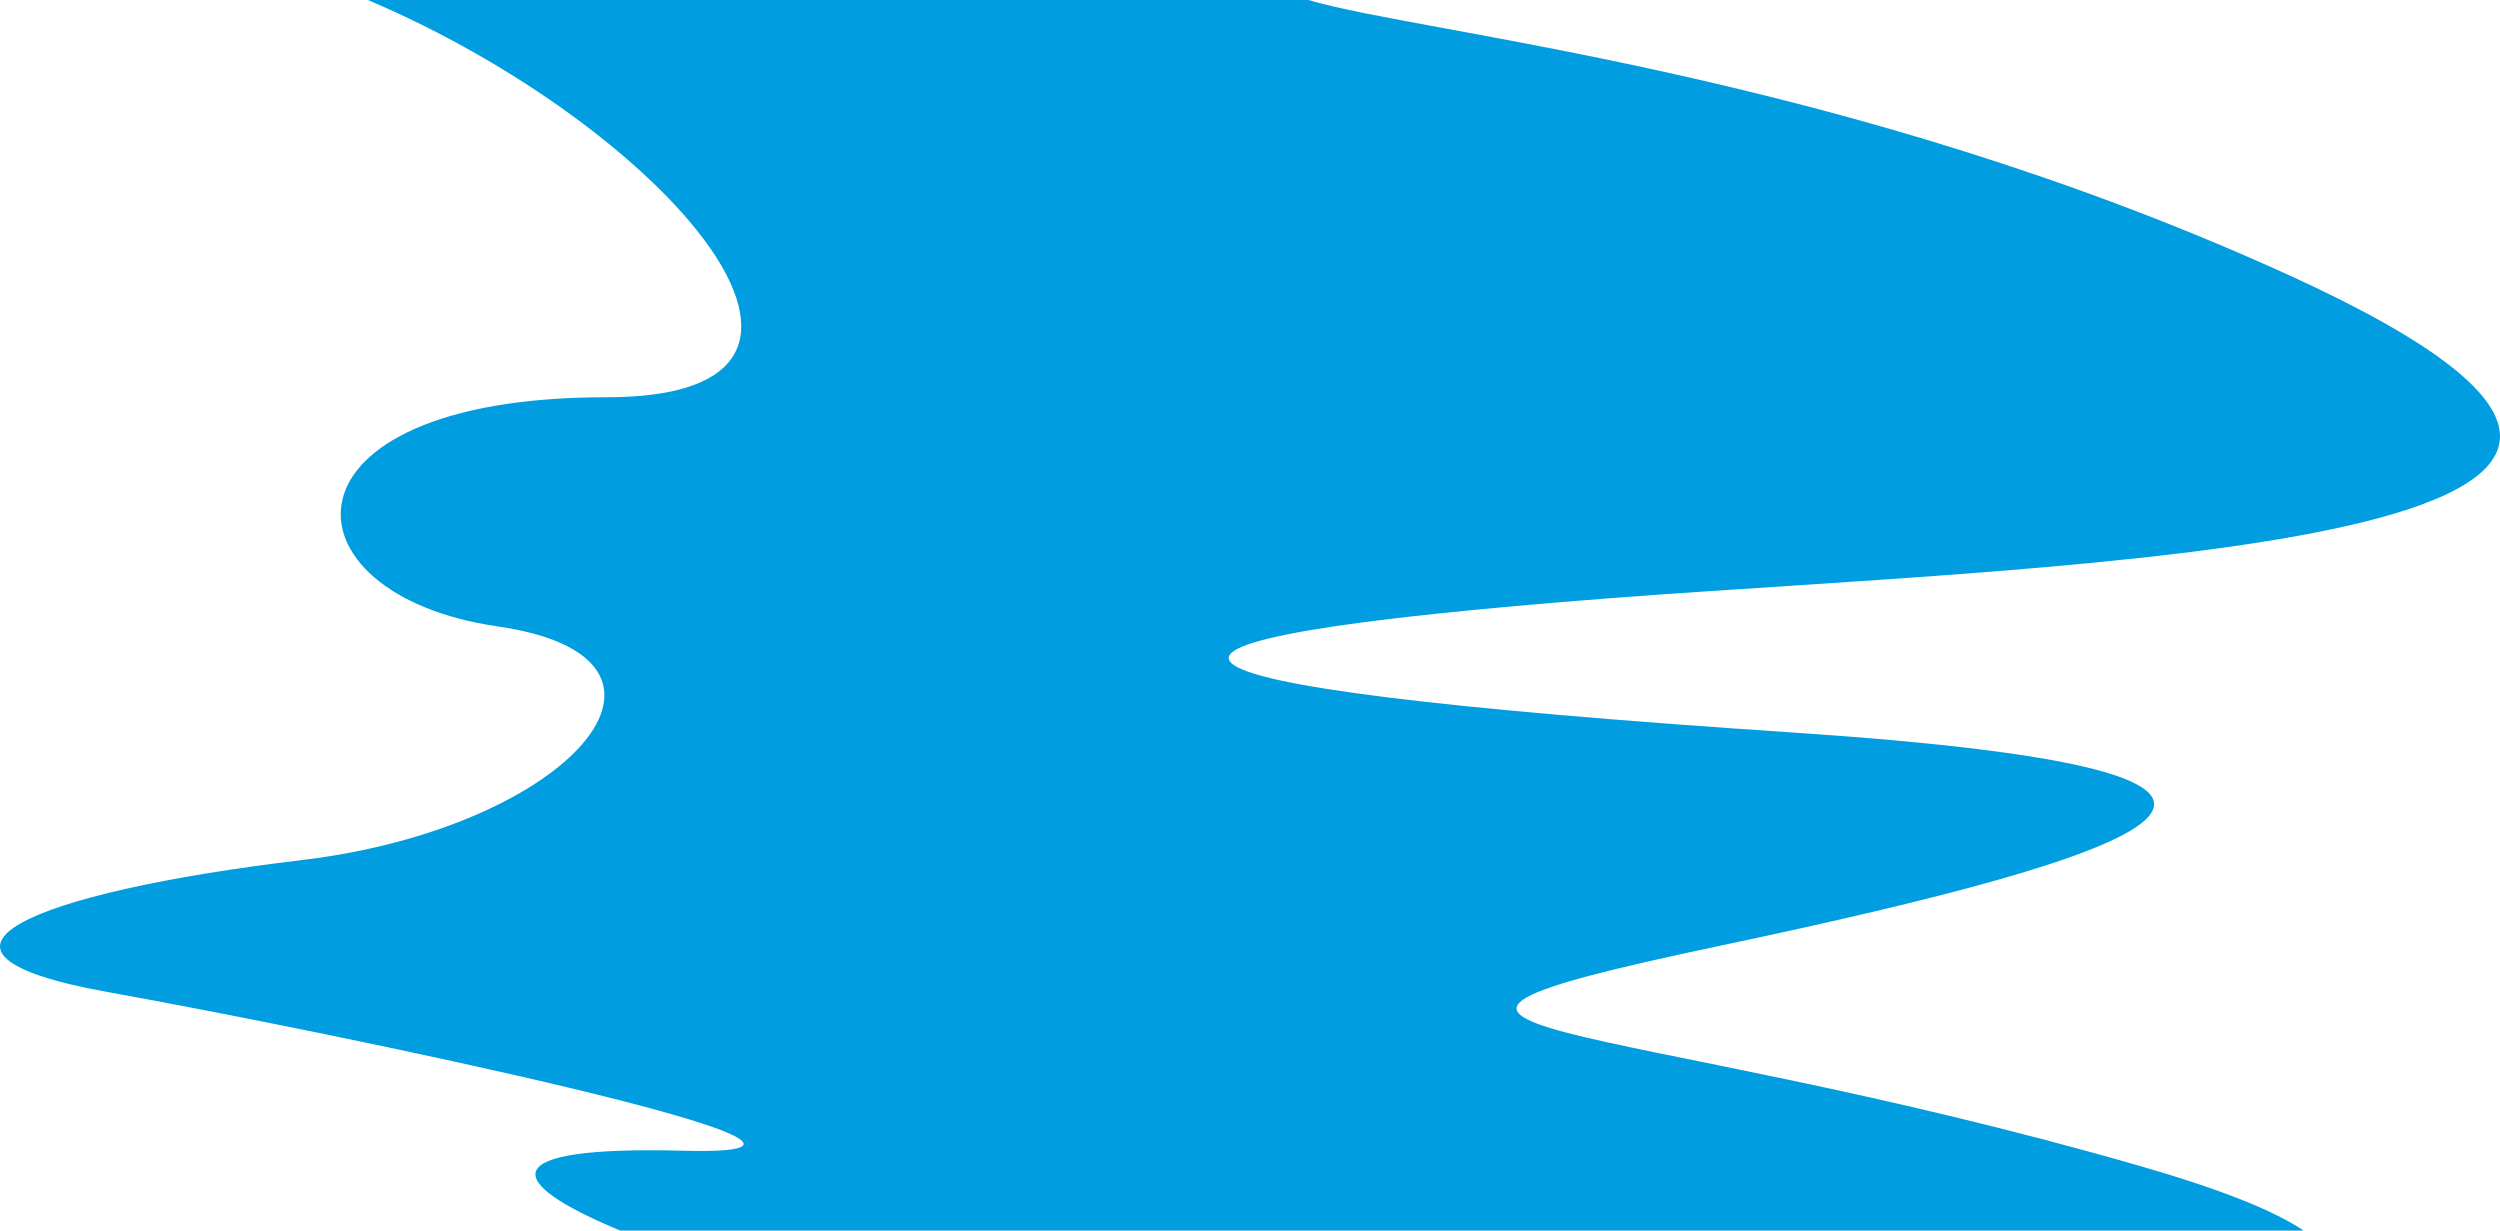
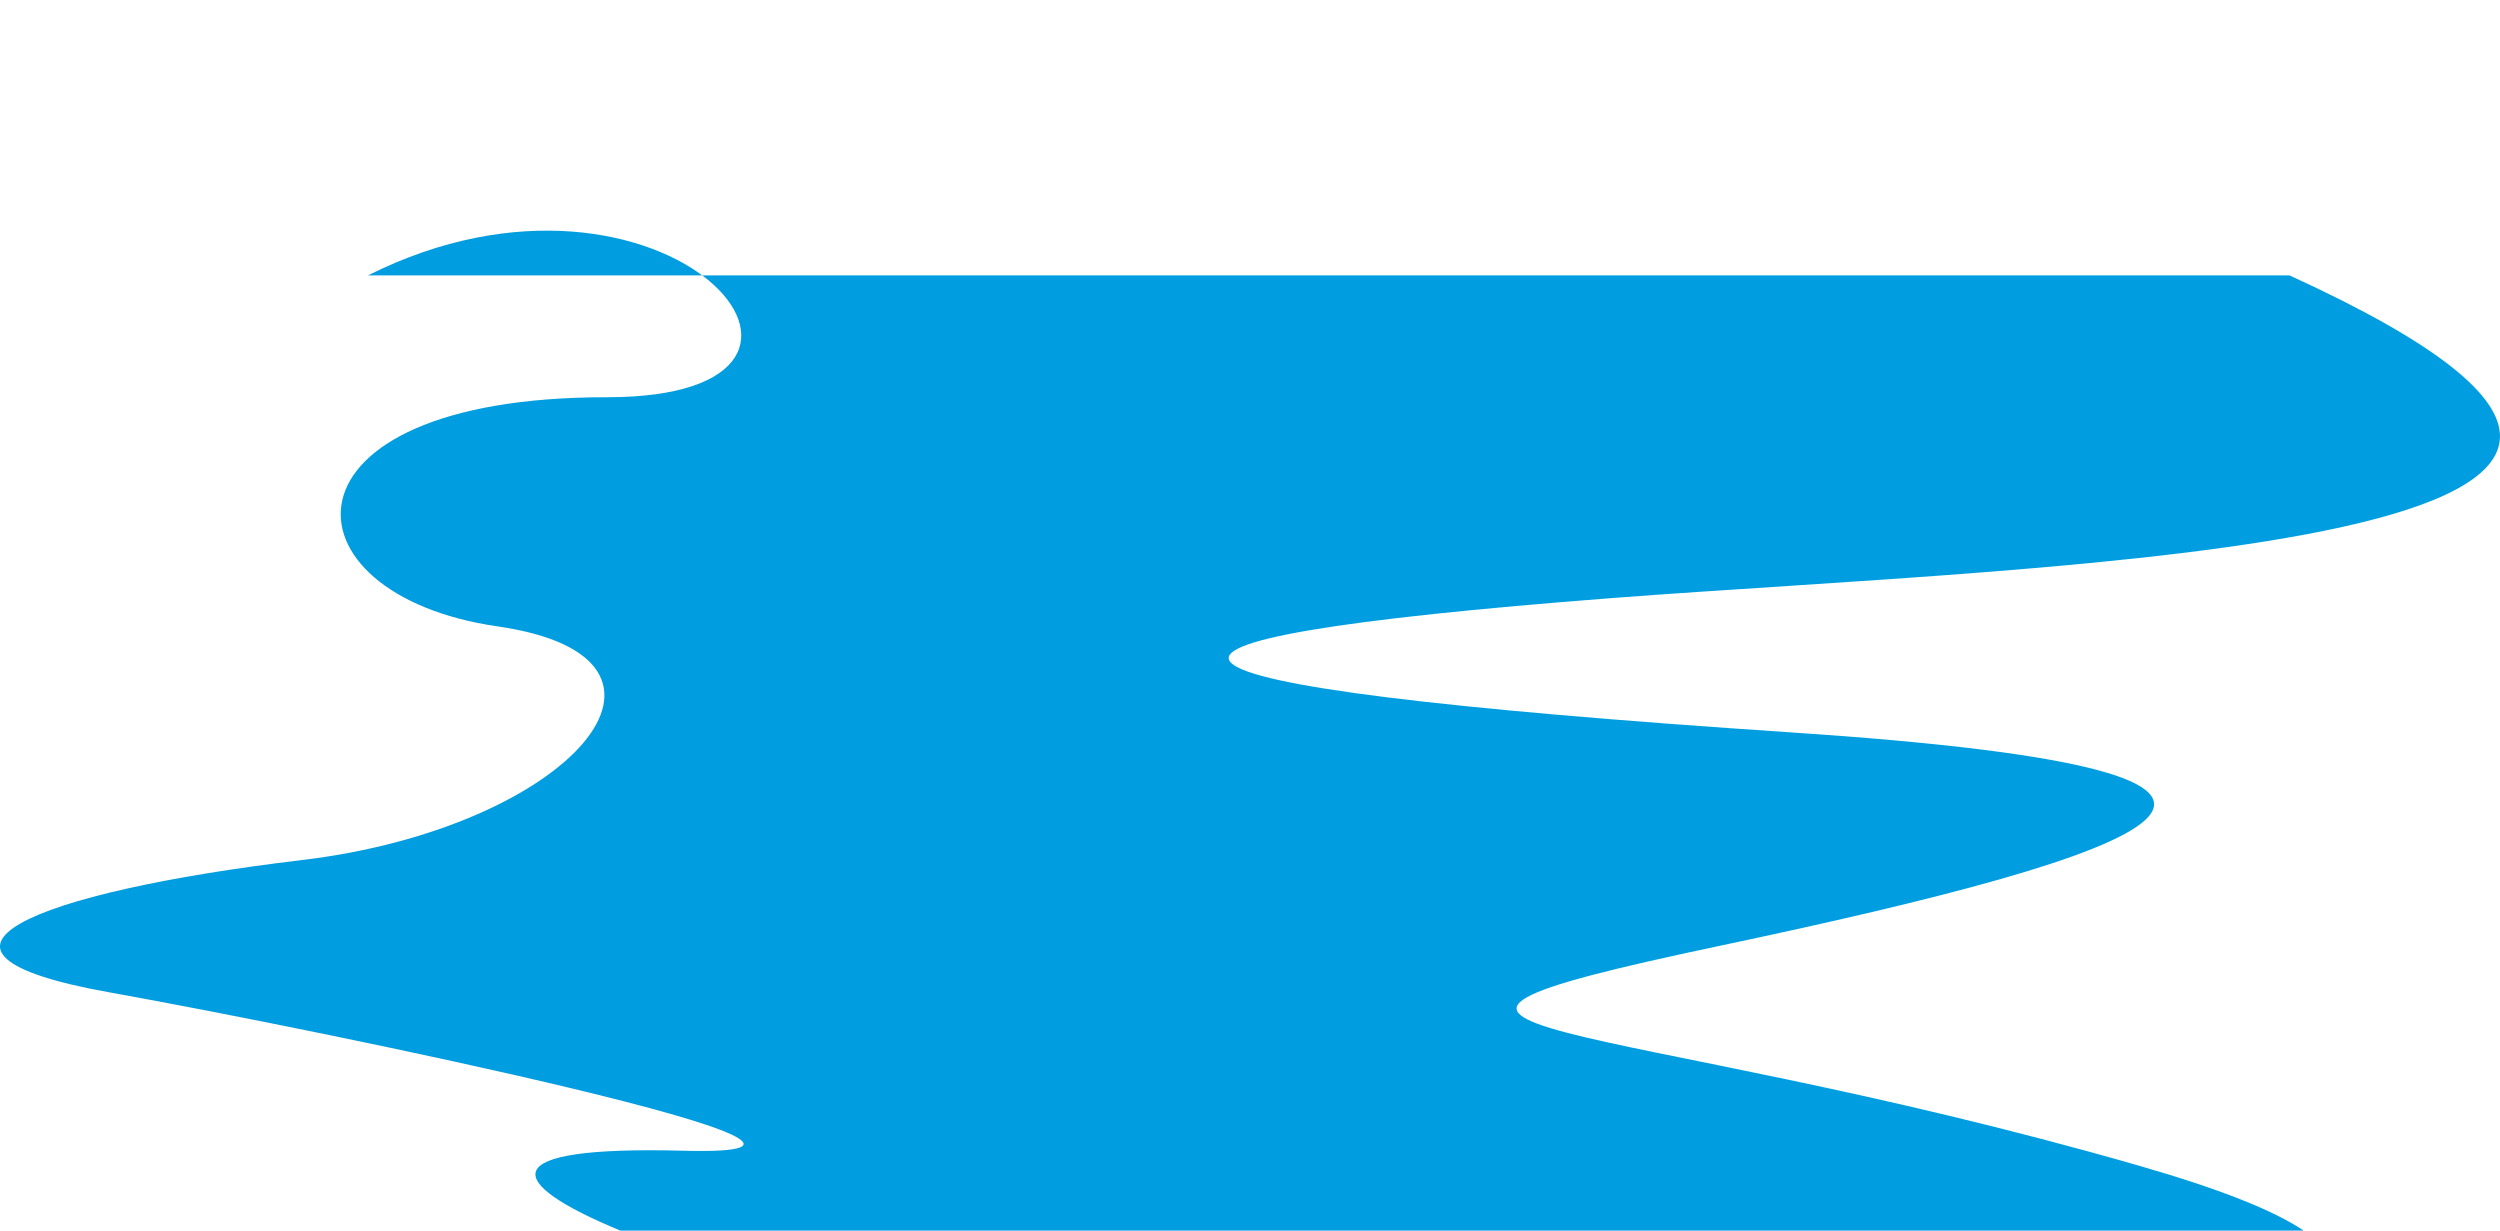
<svg xmlns="http://www.w3.org/2000/svg" width="1431.24" height="704.54" viewBox="0 0 1431.24 704.54">
  <g id="Ebene_2" data-name="Ebene 2">
    <g id="Ebene_1-2" data-name="Ebene 1">
-       <path d="M347.28,227.42c-194.16-.12-188.4,113-62.48,131.18S327.08,474,172.62,492.41-64.75,545.28,62,568s473.82,94.59,329,90.78c-109.4-2.88-102.67,18-35.87,45.73h963.69c-16.69-11.28-47.16-23.61-94.55-37.24C918.78,579.44,735.75,594,984.75,541.43s386.8-99.1,41.07-122.11c-406.74-27.06-414.2-52.95-103.47-76.89,256.39-19.75,732.39-27.75,388.39-184.75C1055,41,814.41,19.54,749.05,0H210.62C380.78,72.3,515.22,227.53,347.28,227.42Z" fill="#009ee0" />
+       <path d="M347.28,227.42c-194.16-.12-188.4,113-62.48,131.18S327.08,474,172.62,492.41-64.75,545.28,62,568s473.82,94.59,329,90.78c-109.4-2.88-102.67,18-35.87,45.73h963.69c-16.69-11.28-47.16-23.61-94.55-37.24C918.78,579.44,735.75,594,984.75,541.43s386.8-99.1,41.07-122.11c-406.74-27.06-414.2-52.95-103.47-76.89,256.39-19.75,732.39-27.75,388.39-184.75H210.62C380.78,72.3,515.22,227.53,347.28,227.42Z" fill="#009ee0" />
    </g>
  </g>
</svg>